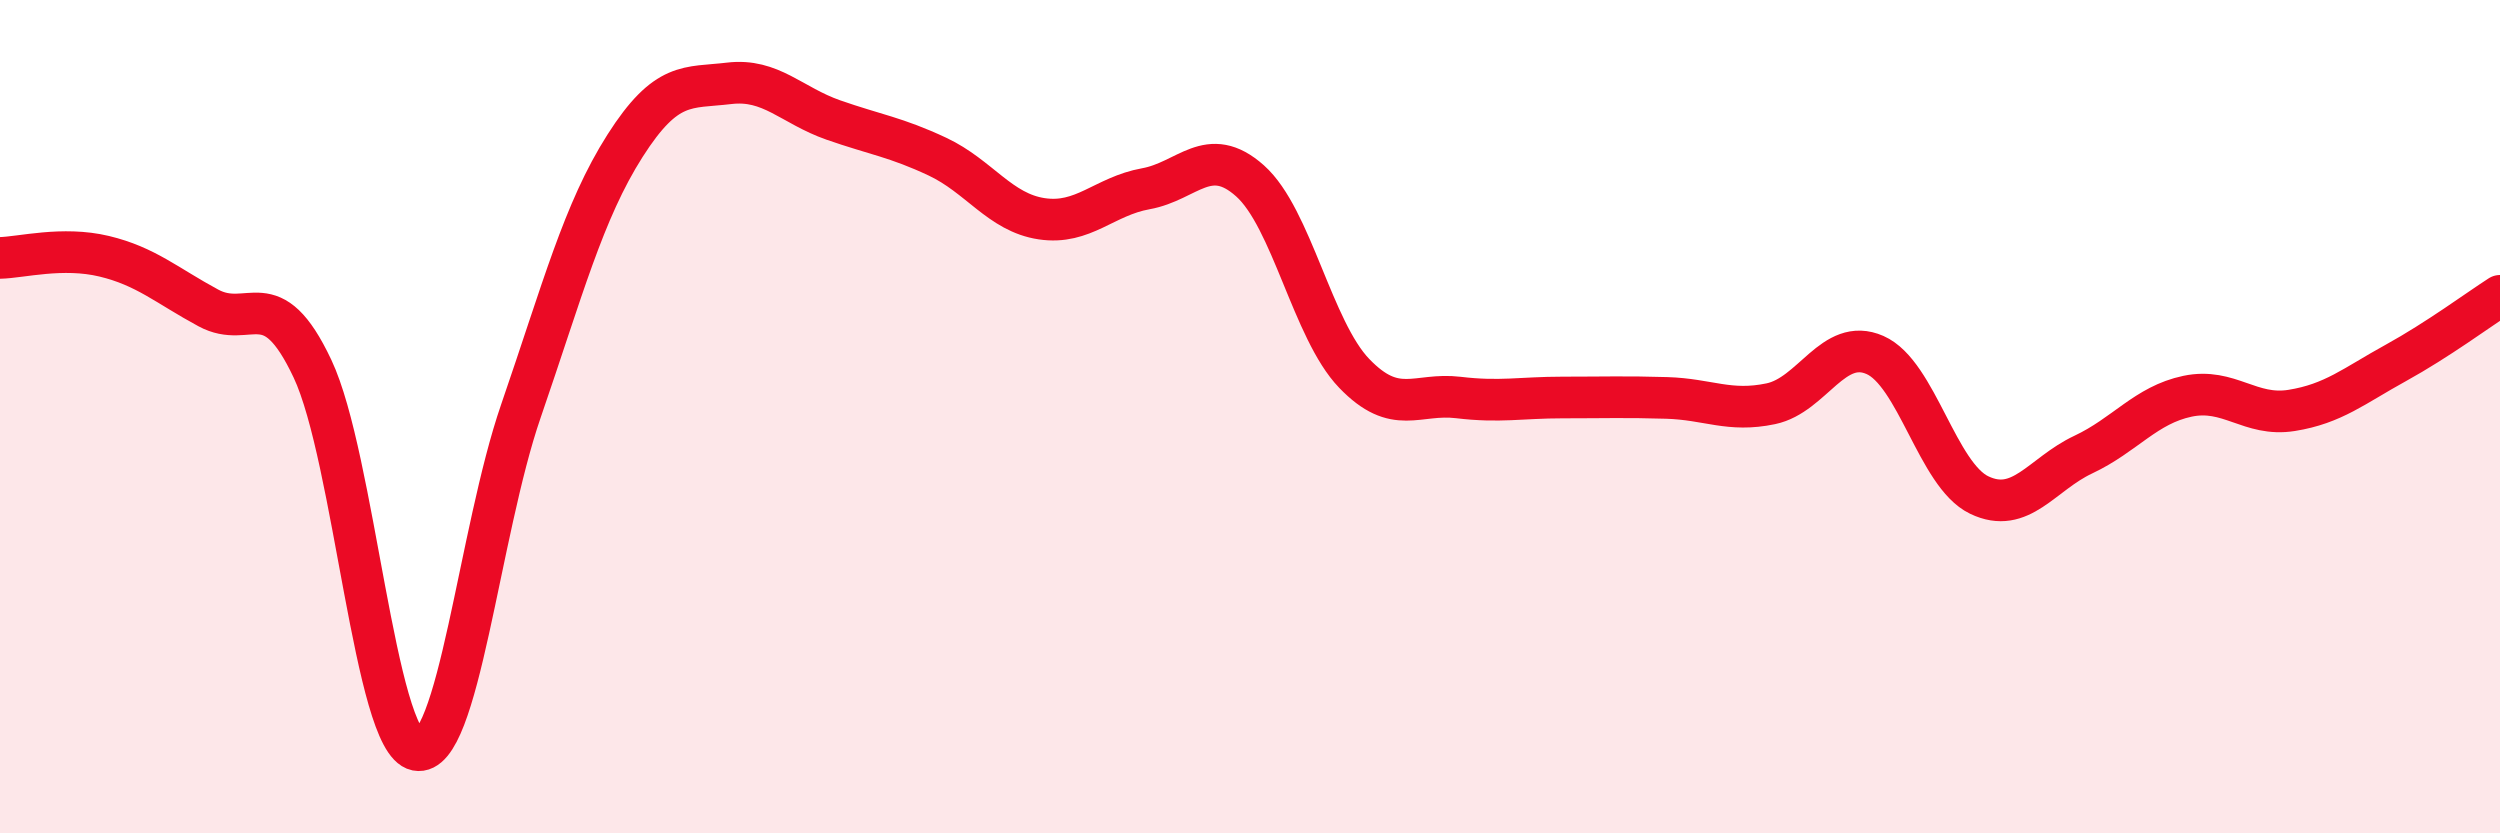
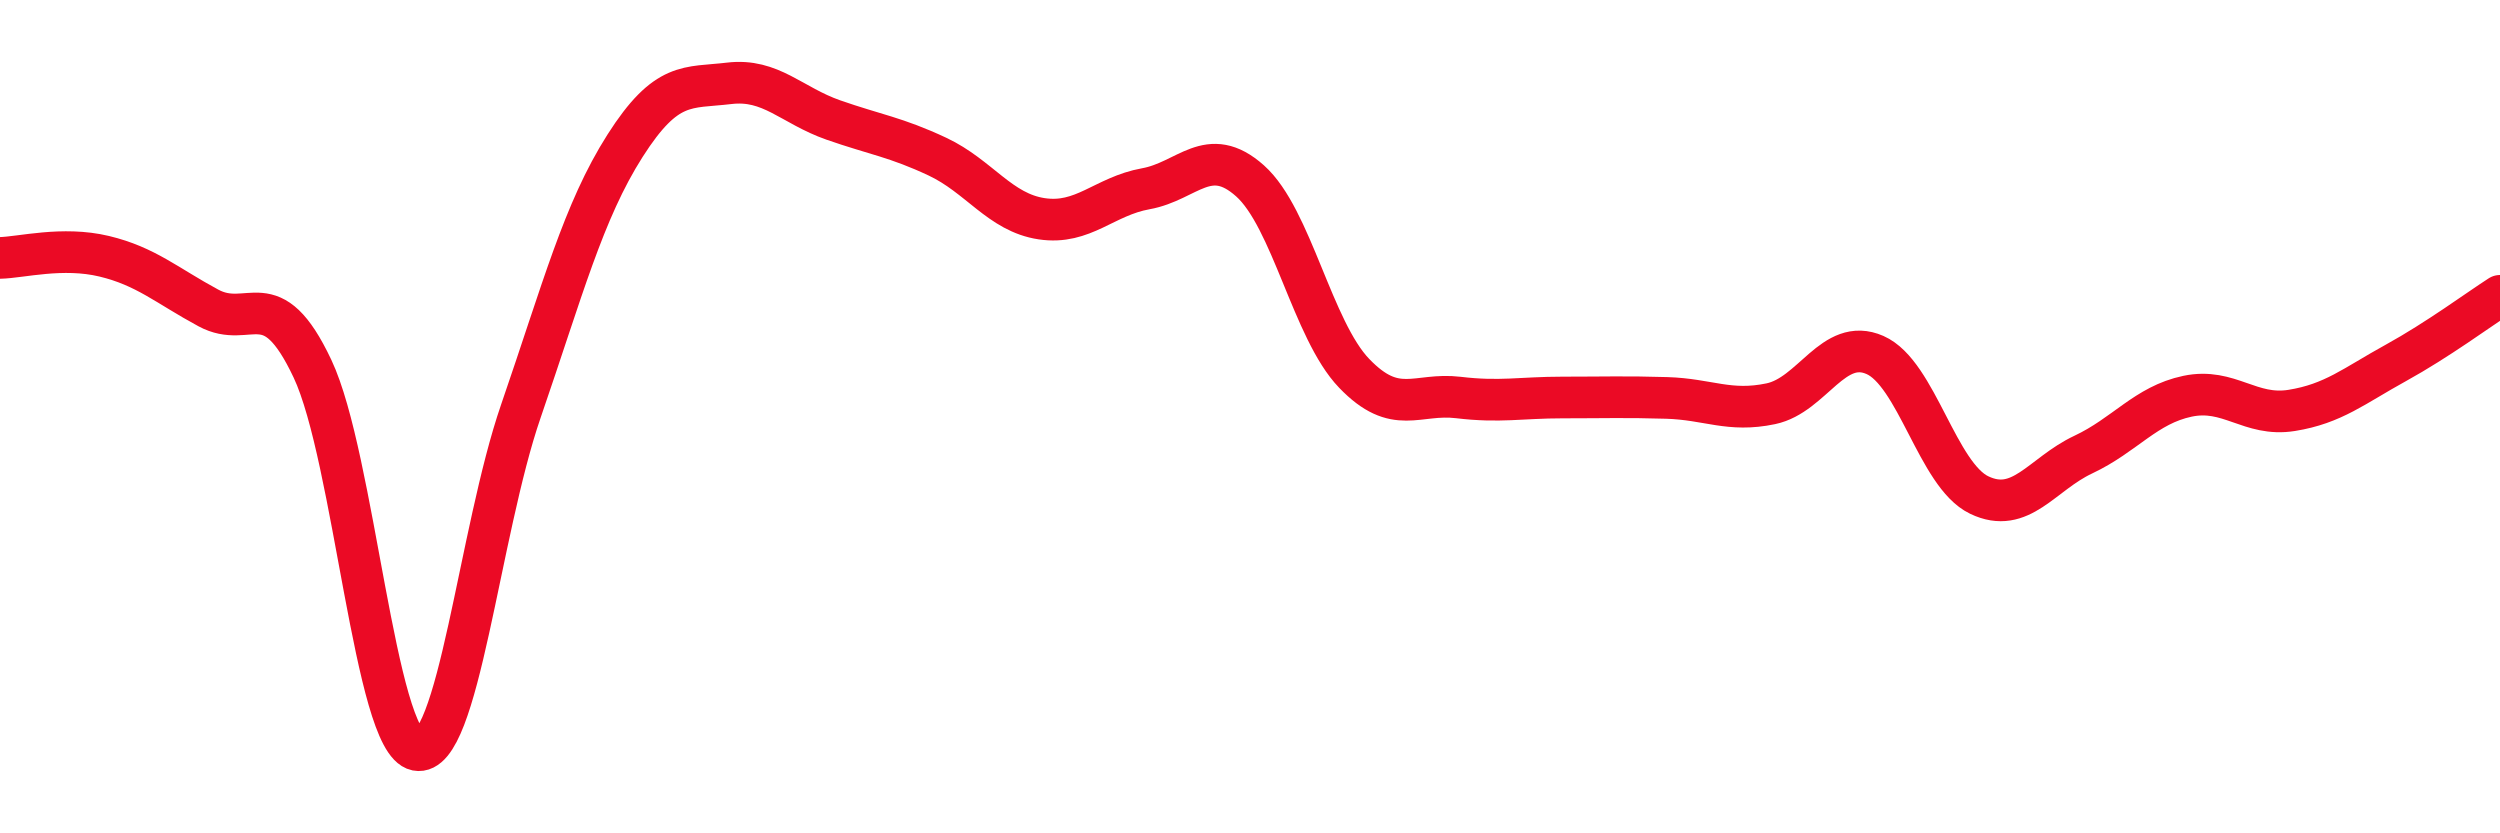
<svg xmlns="http://www.w3.org/2000/svg" width="60" height="20" viewBox="0 0 60 20">
-   <path d="M 0,6.19 C 0.5,6.18 1.5,5.91 2.5,6.15 C 3.5,6.39 4,6.85 5,7.39 C 6,7.93 6.5,6.73 7.5,8.85 C 8.5,10.97 9,17.8 10,18 C 11,18.2 11.5,12.77 12.5,9.87 C 13.5,6.97 14,5.07 15,3.5 C 16,1.93 16.5,2.12 17.5,2 C 18.5,1.88 19,2.53 20,2.88 C 21,3.23 21.5,3.29 22.5,3.76 C 23.5,4.23 24,5.1 25,5.25 C 26,5.4 26.5,4.71 27.5,4.53 C 28.5,4.35 29,3.45 30,4.34 C 31,5.23 31.5,7.92 32.5,8.96 C 33.5,10 34,9.42 35,9.54 C 36,9.66 36.5,9.54 37.5,9.54 C 38.5,9.54 39,9.52 40,9.55 C 41,9.58 41.5,9.9 42.5,9.69 C 43.5,9.48 44,8.08 45,8.52 C 46,8.96 46.5,11.4 47.5,11.88 C 48.5,12.36 49,11.38 50,10.91 C 51,10.44 51.5,9.72 52.5,9.51 C 53.5,9.3 54,10.01 55,9.85 C 56,9.69 56.5,9.26 57.5,8.71 C 58.5,8.16 59.5,7.42 60,7.1L60 20L0 20Z" fill="#EB0A25" opacity="0.1" stroke-linecap="round" stroke-linejoin="round" />
  <path d="M 0,6.19 C 0.5,6.18 1.5,5.91 2.5,6.15 C 3.5,6.39 4,6.85 5,7.39 C 6,7.93 6.5,6.73 7.5,8.85 C 8.5,10.97 9,17.8 10,18 C 11,18.2 11.5,12.77 12.5,9.87 C 13.5,6.97 14,5.07 15,3.5 C 16,1.93 16.5,2.12 17.5,2 C 18.5,1.88 19,2.53 20,2.88 C 21,3.23 21.5,3.29 22.5,3.76 C 23.5,4.23 24,5.1 25,5.25 C 26,5.4 26.5,4.71 27.5,4.53 C 28.5,4.35 29,3.45 30,4.34 C 31,5.23 31.5,7.92 32.5,8.96 C 33.5,10 34,9.42 35,9.54 C 36,9.66 36.5,9.54 37.5,9.54 C 38.5,9.54 39,9.52 40,9.55 C 41,9.58 41.5,9.9 42.5,9.69 C 43.5,9.48 44,8.08 45,8.52 C 46,8.96 46.5,11.4 47.5,11.88 C 48.5,12.36 49,11.38 50,10.91 C 51,10.44 51.5,9.72 52.5,9.51 C 53.5,9.3 54,10.01 55,9.85 C 56,9.69 56.5,9.26 57.5,8.71 C 58.5,8.16 59.5,7.42 60,7.1" stroke="#EB0A25" stroke-width="1" fill="none" stroke-linecap="round" stroke-linejoin="round" />
</svg>